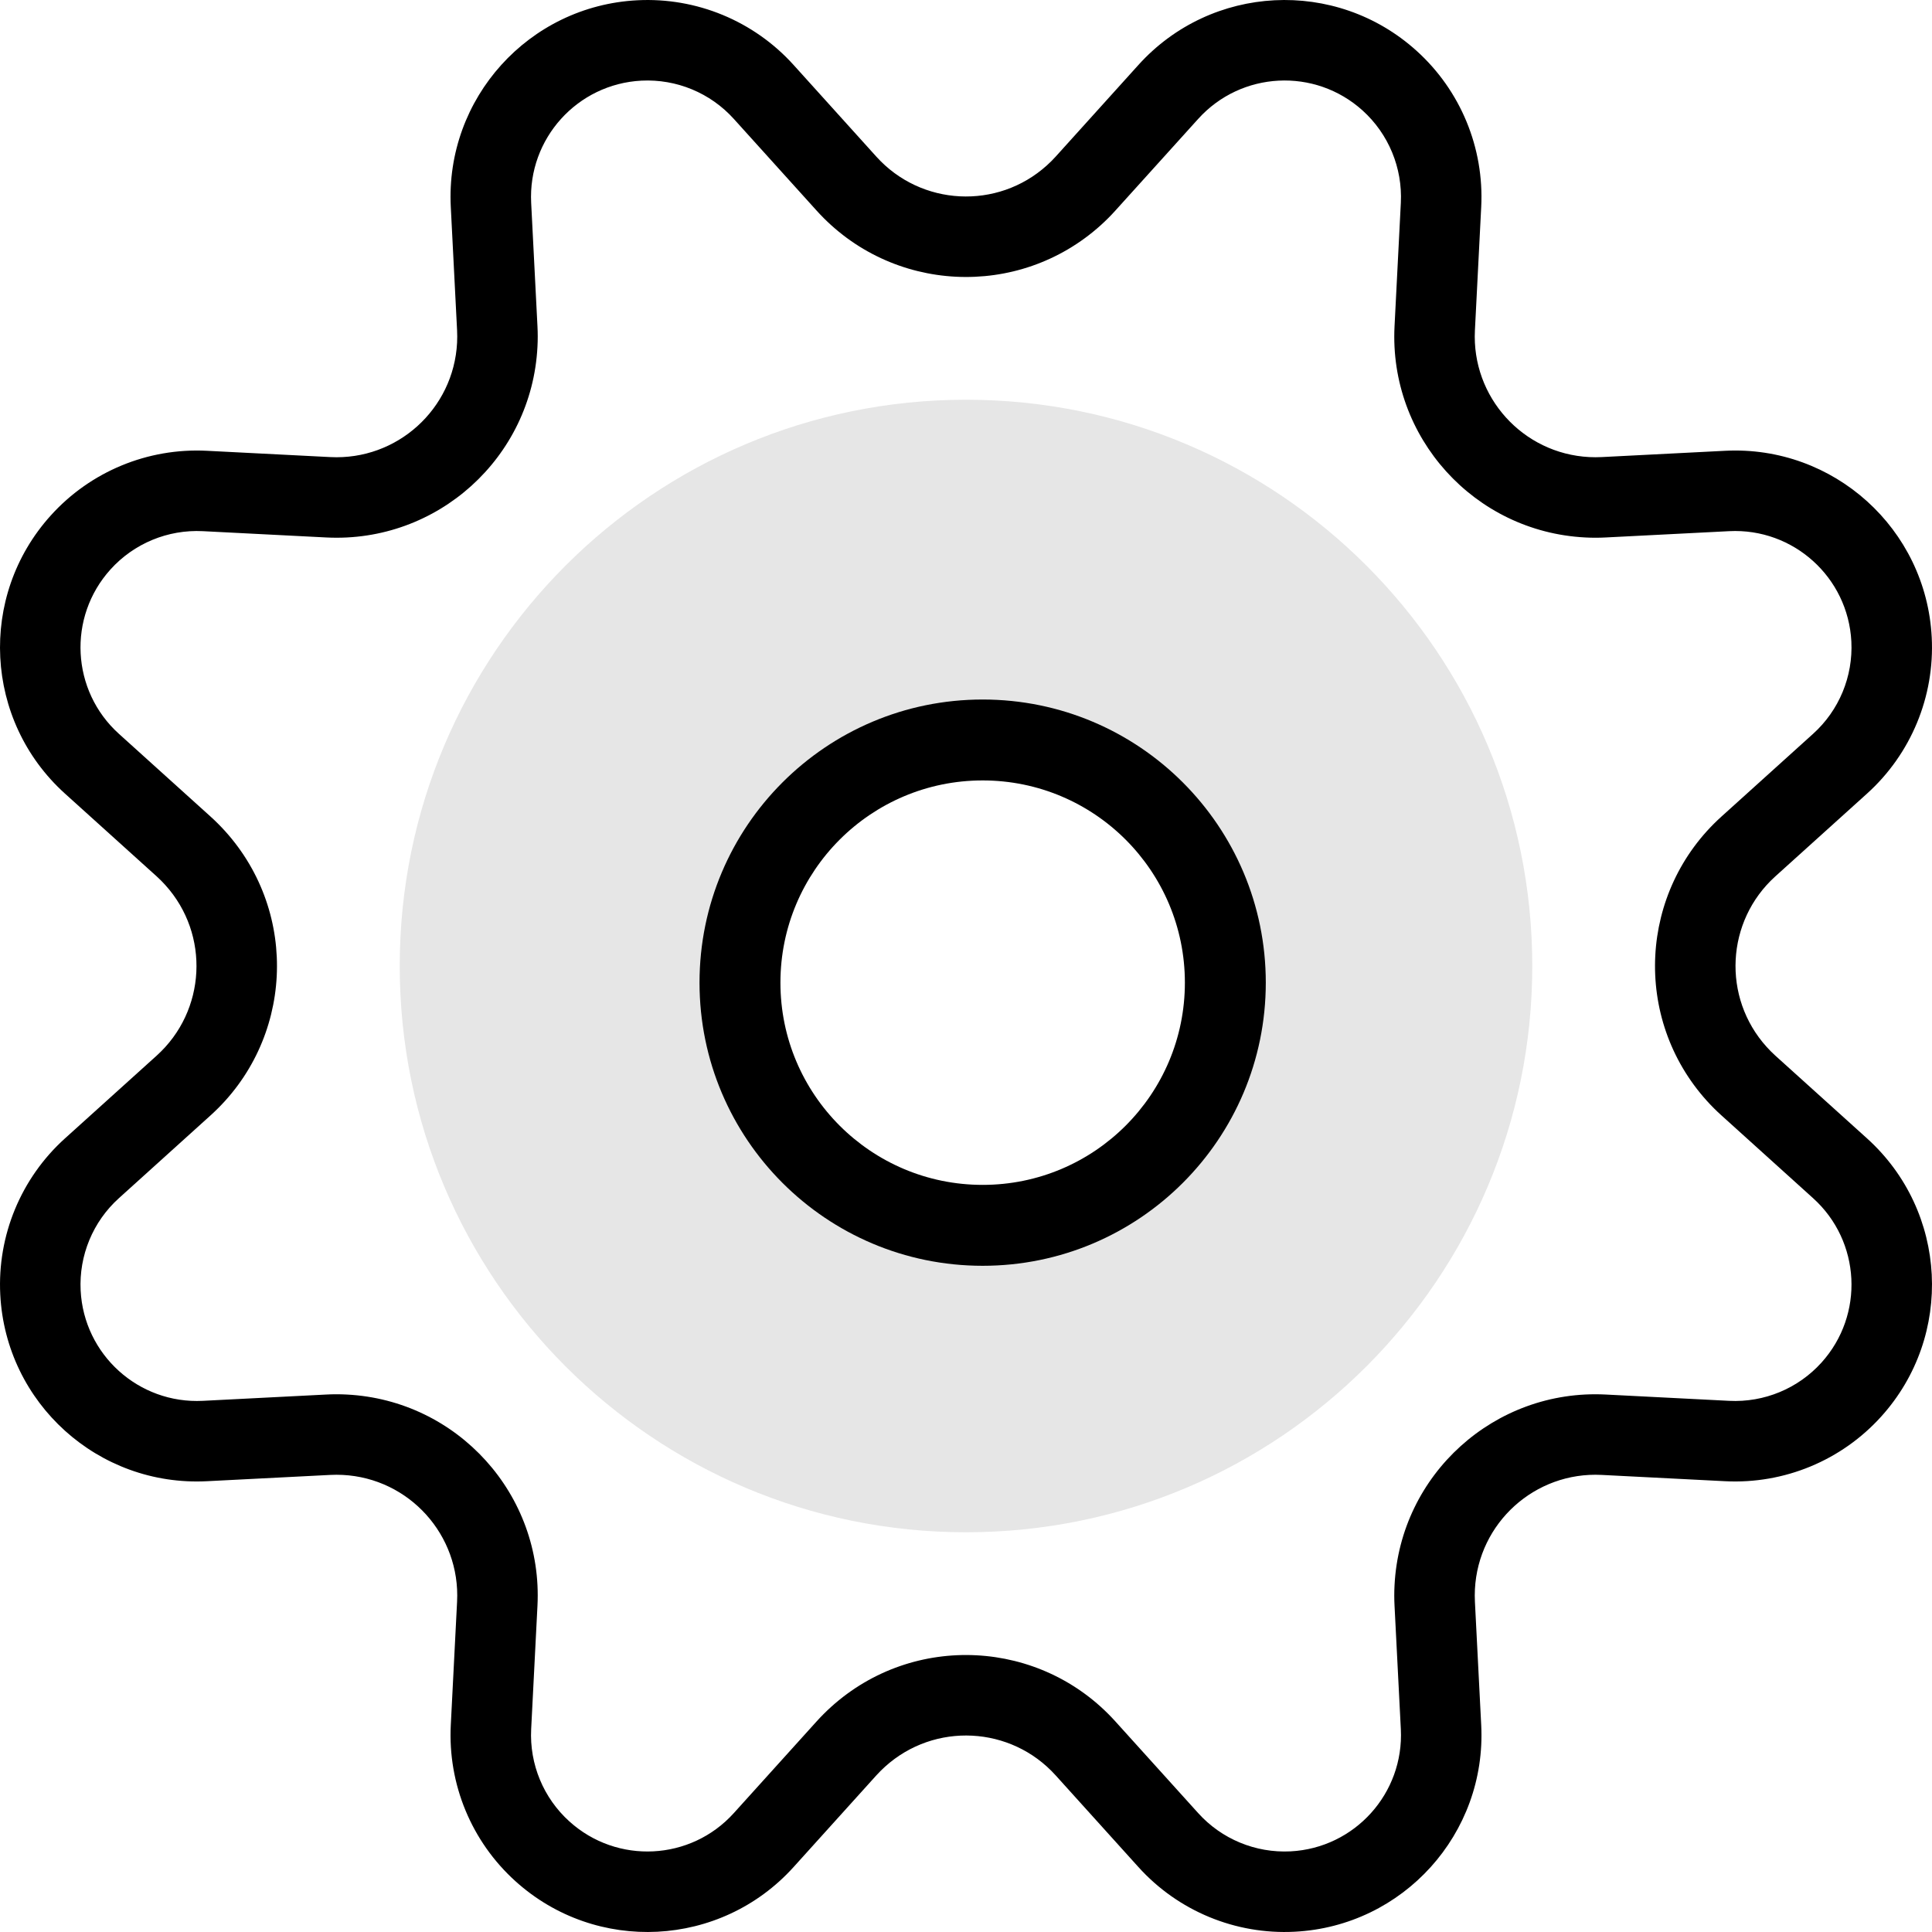
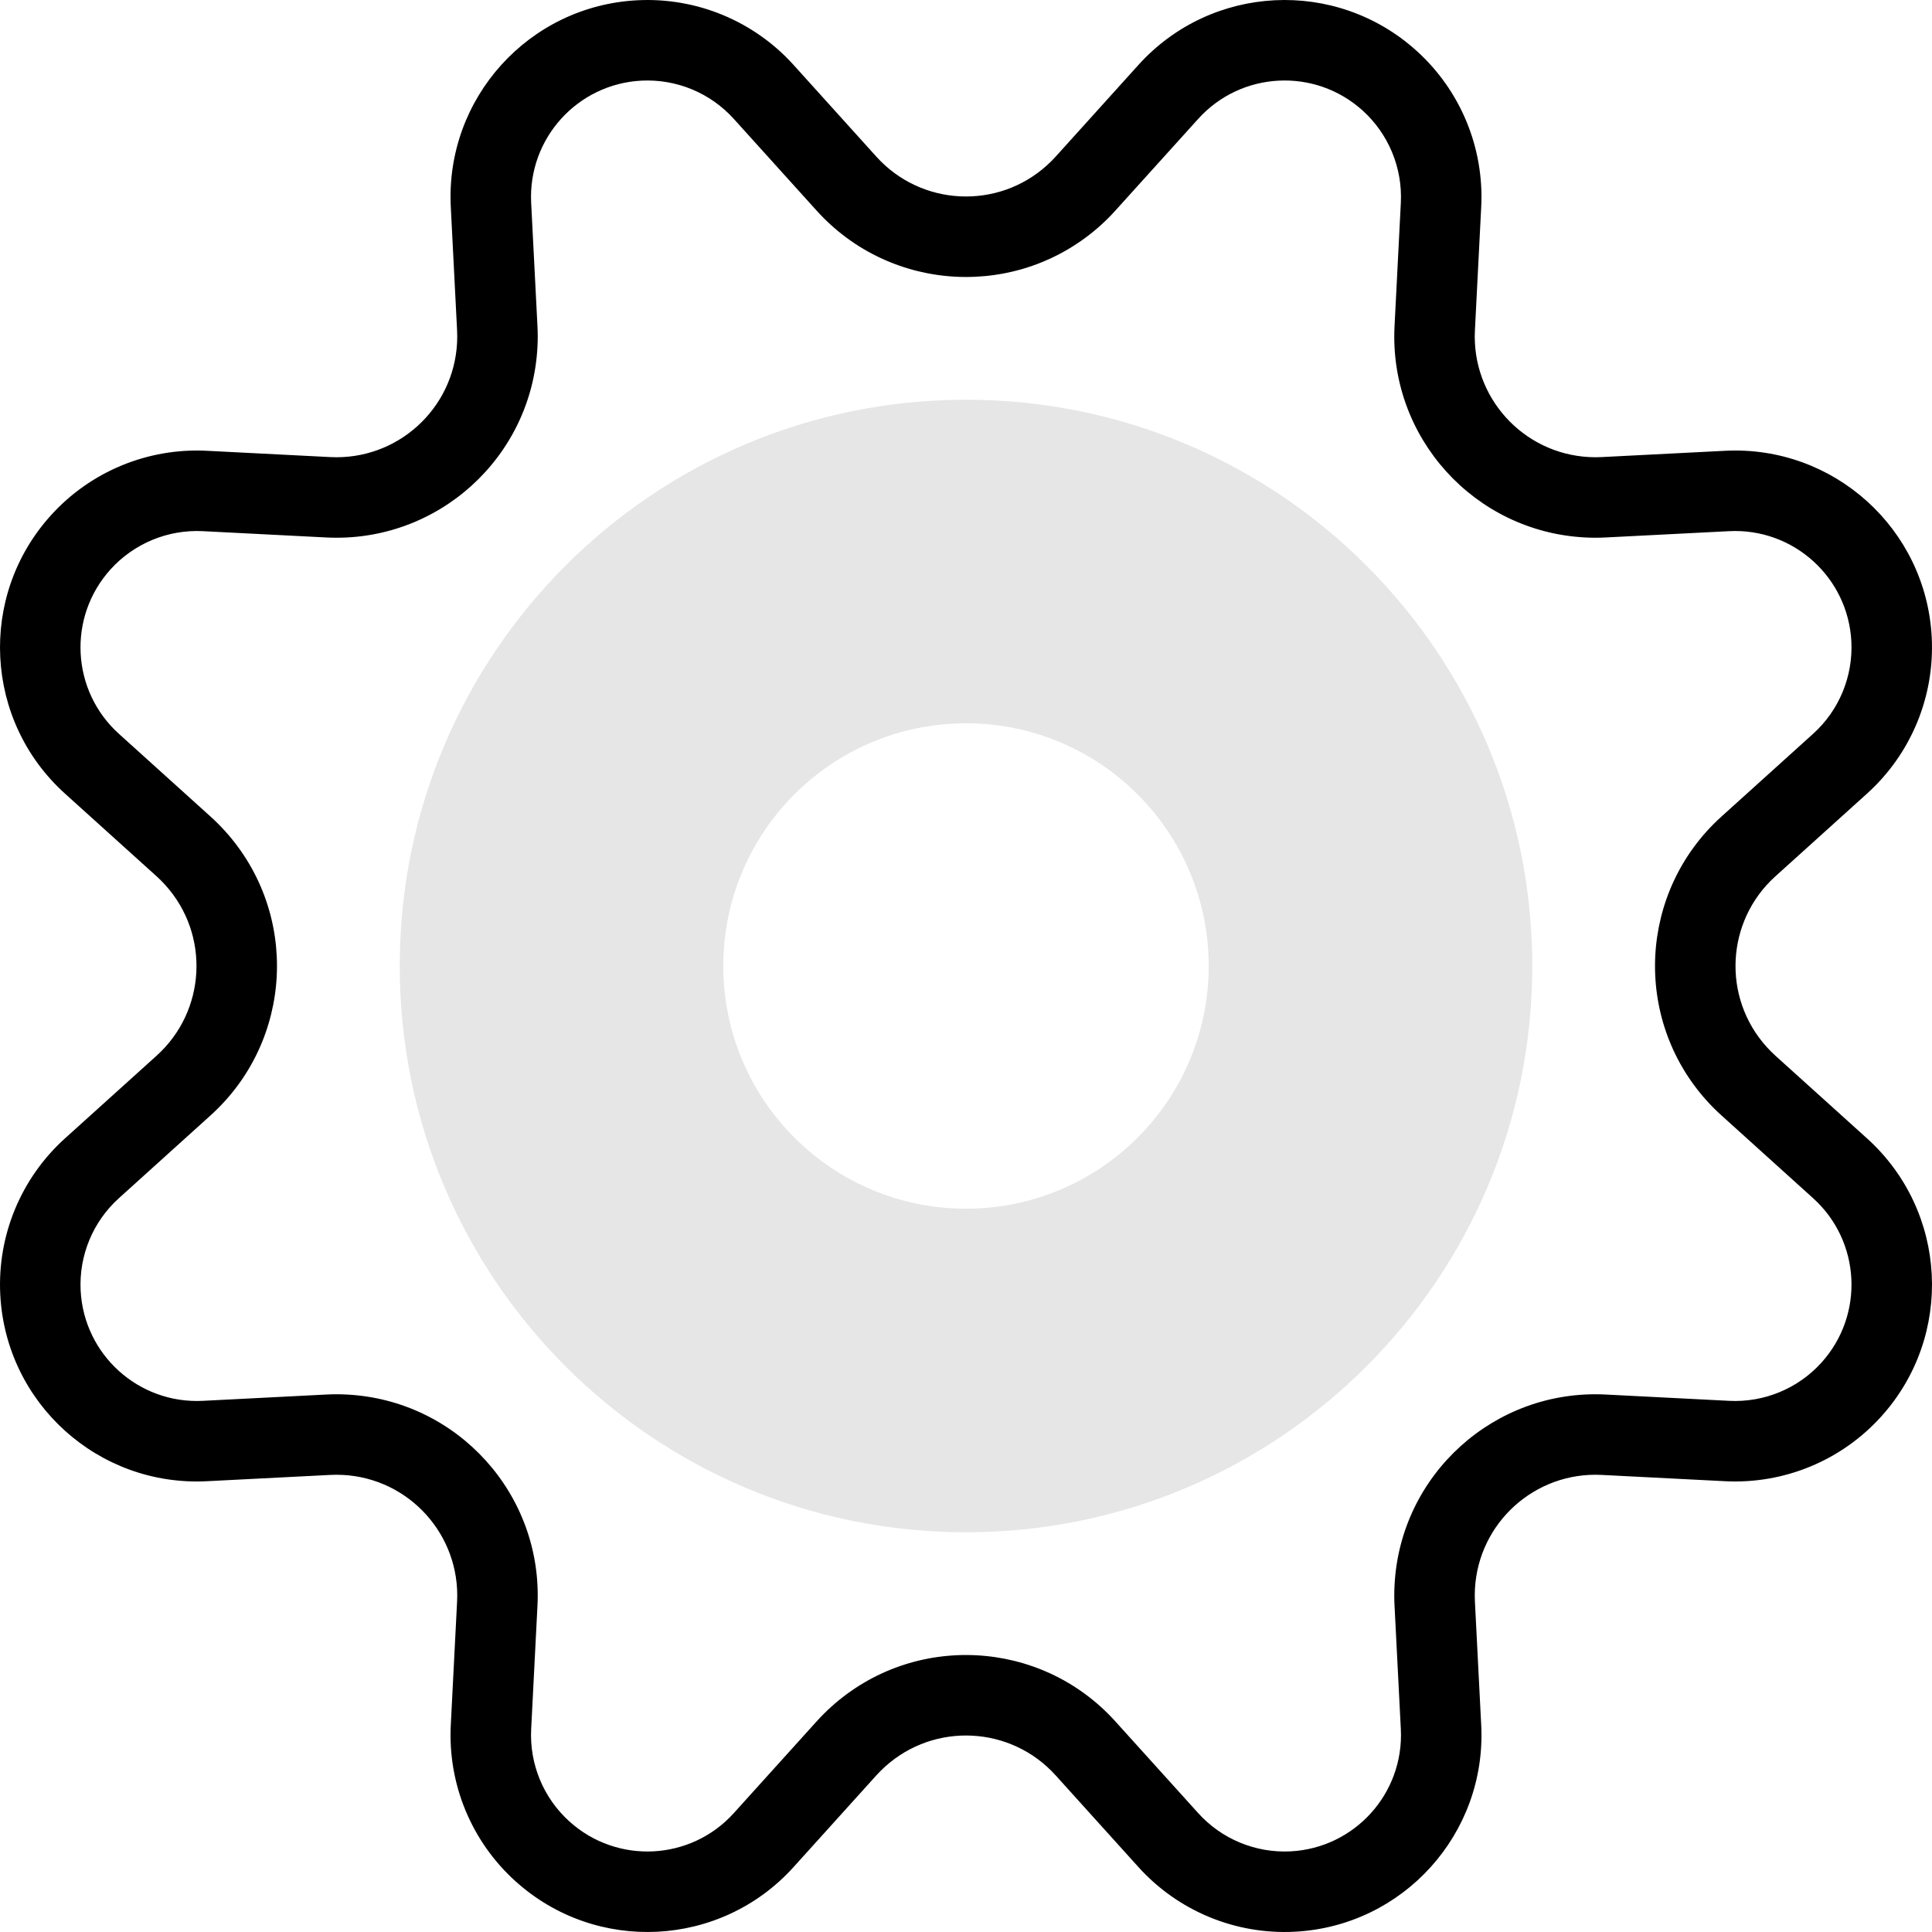
<svg xmlns="http://www.w3.org/2000/svg" width="58" height="58" viewBox="0 0 58 58" fill="none">
  <path opacity="0.1" fill-rule="evenodd" clip-rule="evenodd" d="M46 29C46 19.611 38.389 12 29 12C19.611 12 12 19.611 12 29C12 38.389 19.611 46 29 46C38.389 46 46 38.389 46 29ZM21.714 29C21.714 24.976 24.976 21.714 29 21.714C33.024 21.714 36.286 24.976 36.286 29C36.286 33.024 33.024 36.286 29 36.286C24.976 36.286 21.714 33.024 21.714 29Z" fill="black" />
  <path fill-rule="evenodd" clip-rule="evenodd" d="M15.475 56.476C17.898 58.664 21.636 58.473 23.824 56.05L26.309 53.297C26.392 53.206 26.479 53.118 26.571 53.036C28.057 51.694 30.349 51.811 31.691 53.297L34.176 56.05C35.367 57.37 37.09 58.083 38.865 57.992C42.126 57.826 44.634 55.048 44.467 51.787L44.278 48.083C44.272 47.96 44.272 47.837 44.278 47.714C44.38 45.714 46.084 44.176 48.083 44.278L51.787 44.467C53.563 44.558 55.285 43.845 56.476 42.525C58.664 40.102 58.473 36.364 56.05 34.176L53.297 31.691C53.206 31.608 53.118 31.521 53.036 31.429C51.694 29.943 51.811 27.651 53.297 26.309L56.05 23.824C57.37 22.633 58.083 20.91 57.992 19.135C57.826 15.874 55.048 13.366 51.787 13.533L48.083 13.722C47.96 13.728 47.837 13.728 47.714 13.722C45.714 13.62 44.176 11.916 44.278 9.917L44.467 6.213C44.558 4.437 43.845 2.715 42.525 1.524C40.102 -0.664 36.364 -0.473 34.176 1.95L31.691 4.703C31.608 4.794 31.521 4.882 31.429 4.964C29.943 6.306 27.651 6.189 26.309 4.703L23.824 1.95C22.633 0.63 20.91 -0.083 19.135 0.008C15.874 0.174 13.366 2.952 13.533 6.213L13.722 9.917C13.728 10.04 13.728 10.163 13.722 10.287C13.62 12.286 11.916 13.824 9.917 13.722L6.213 13.533C4.437 13.442 2.715 14.155 1.524 15.475C-0.664 17.898 -0.473 21.636 1.95 23.824L4.703 26.309C4.794 26.392 4.882 26.479 4.964 26.571C6.306 28.057 6.189 30.349 4.703 31.691L1.95 34.176C0.63 35.367 -0.083 37.09 0.008 38.865C0.174 42.126 2.952 44.634 6.213 44.467L9.917 44.278C10.04 44.272 10.163 44.272 10.287 44.278C12.286 44.38 13.824 46.084 13.722 48.083L13.533 51.787C13.442 53.563 14.155 55.285 15.475 56.476ZM33.484 51.678C31.248 49.201 27.428 49.006 24.951 51.242C24.799 51.38 24.653 51.525 24.515 51.678L22.03 54.43C20.737 55.863 18.527 55.976 17.095 54.682C16.314 53.978 15.893 52.96 15.946 51.91L16.135 48.207C16.306 44.874 13.742 42.035 10.41 41.865C10.204 41.854 9.999 41.854 9.793 41.865L6.09 42.054C4.162 42.152 2.52 40.669 2.421 38.742C2.368 37.692 2.789 36.674 3.57 35.97L6.322 33.484C8.799 31.248 8.994 27.428 6.758 24.951C6.62 24.799 6.475 24.653 6.322 24.515L3.57 22.03C2.137 20.737 2.024 18.527 3.317 17.095C4.022 16.314 5.04 15.893 6.09 15.946L9.793 16.135C13.126 16.306 15.965 13.742 16.135 10.41C16.146 10.204 16.146 9.999 16.135 9.793L15.946 6.09C15.848 4.162 17.331 2.52 19.258 2.421C20.308 2.368 21.326 2.789 22.03 3.57L24.515 6.322C26.752 8.799 30.572 8.994 33.049 6.758C33.201 6.62 33.347 6.475 33.484 6.322L35.97 3.57C37.263 2.137 39.473 2.024 40.906 3.317C41.686 4.022 42.107 5.04 42.054 6.09L41.865 9.793C41.694 13.126 44.258 15.965 47.59 16.135C47.795 16.146 48.001 16.146 48.207 16.135L51.91 15.946C53.838 15.848 55.48 17.331 55.579 19.258C55.632 20.308 55.211 21.326 54.43 22.03L51.678 24.515C49.201 26.752 49.006 30.572 51.242 33.049C51.38 33.201 51.525 33.347 51.678 33.484L54.43 35.97C55.863 37.263 55.976 39.473 54.682 40.906C53.978 41.686 52.96 42.107 51.91 42.054L48.207 41.865C44.874 41.694 42.035 44.258 41.865 47.59C41.854 47.795 41.854 48.001 41.865 48.207L42.054 51.91C42.152 53.838 40.669 55.48 38.742 55.579C37.692 55.632 36.674 55.211 35.97 54.43L33.484 51.678Z" fill="black" />
-   <path fill-rule="evenodd" clip-rule="evenodd" d="M38 29.5C38 34.194 34.194 38 29.5 38C24.806 38 21 34.194 21 29.5C21 24.806 24.806 21 29.5 21C34.194 21 38 24.806 38 29.5ZM23.429 29.5C23.429 32.853 26.147 35.571 29.5 35.571C32.853 35.571 35.571 32.853 35.571 29.5C35.571 26.147 32.853 23.429 29.5 23.429C26.147 23.429 23.429 26.147 23.429 29.5Z" fill="black" />
</svg>